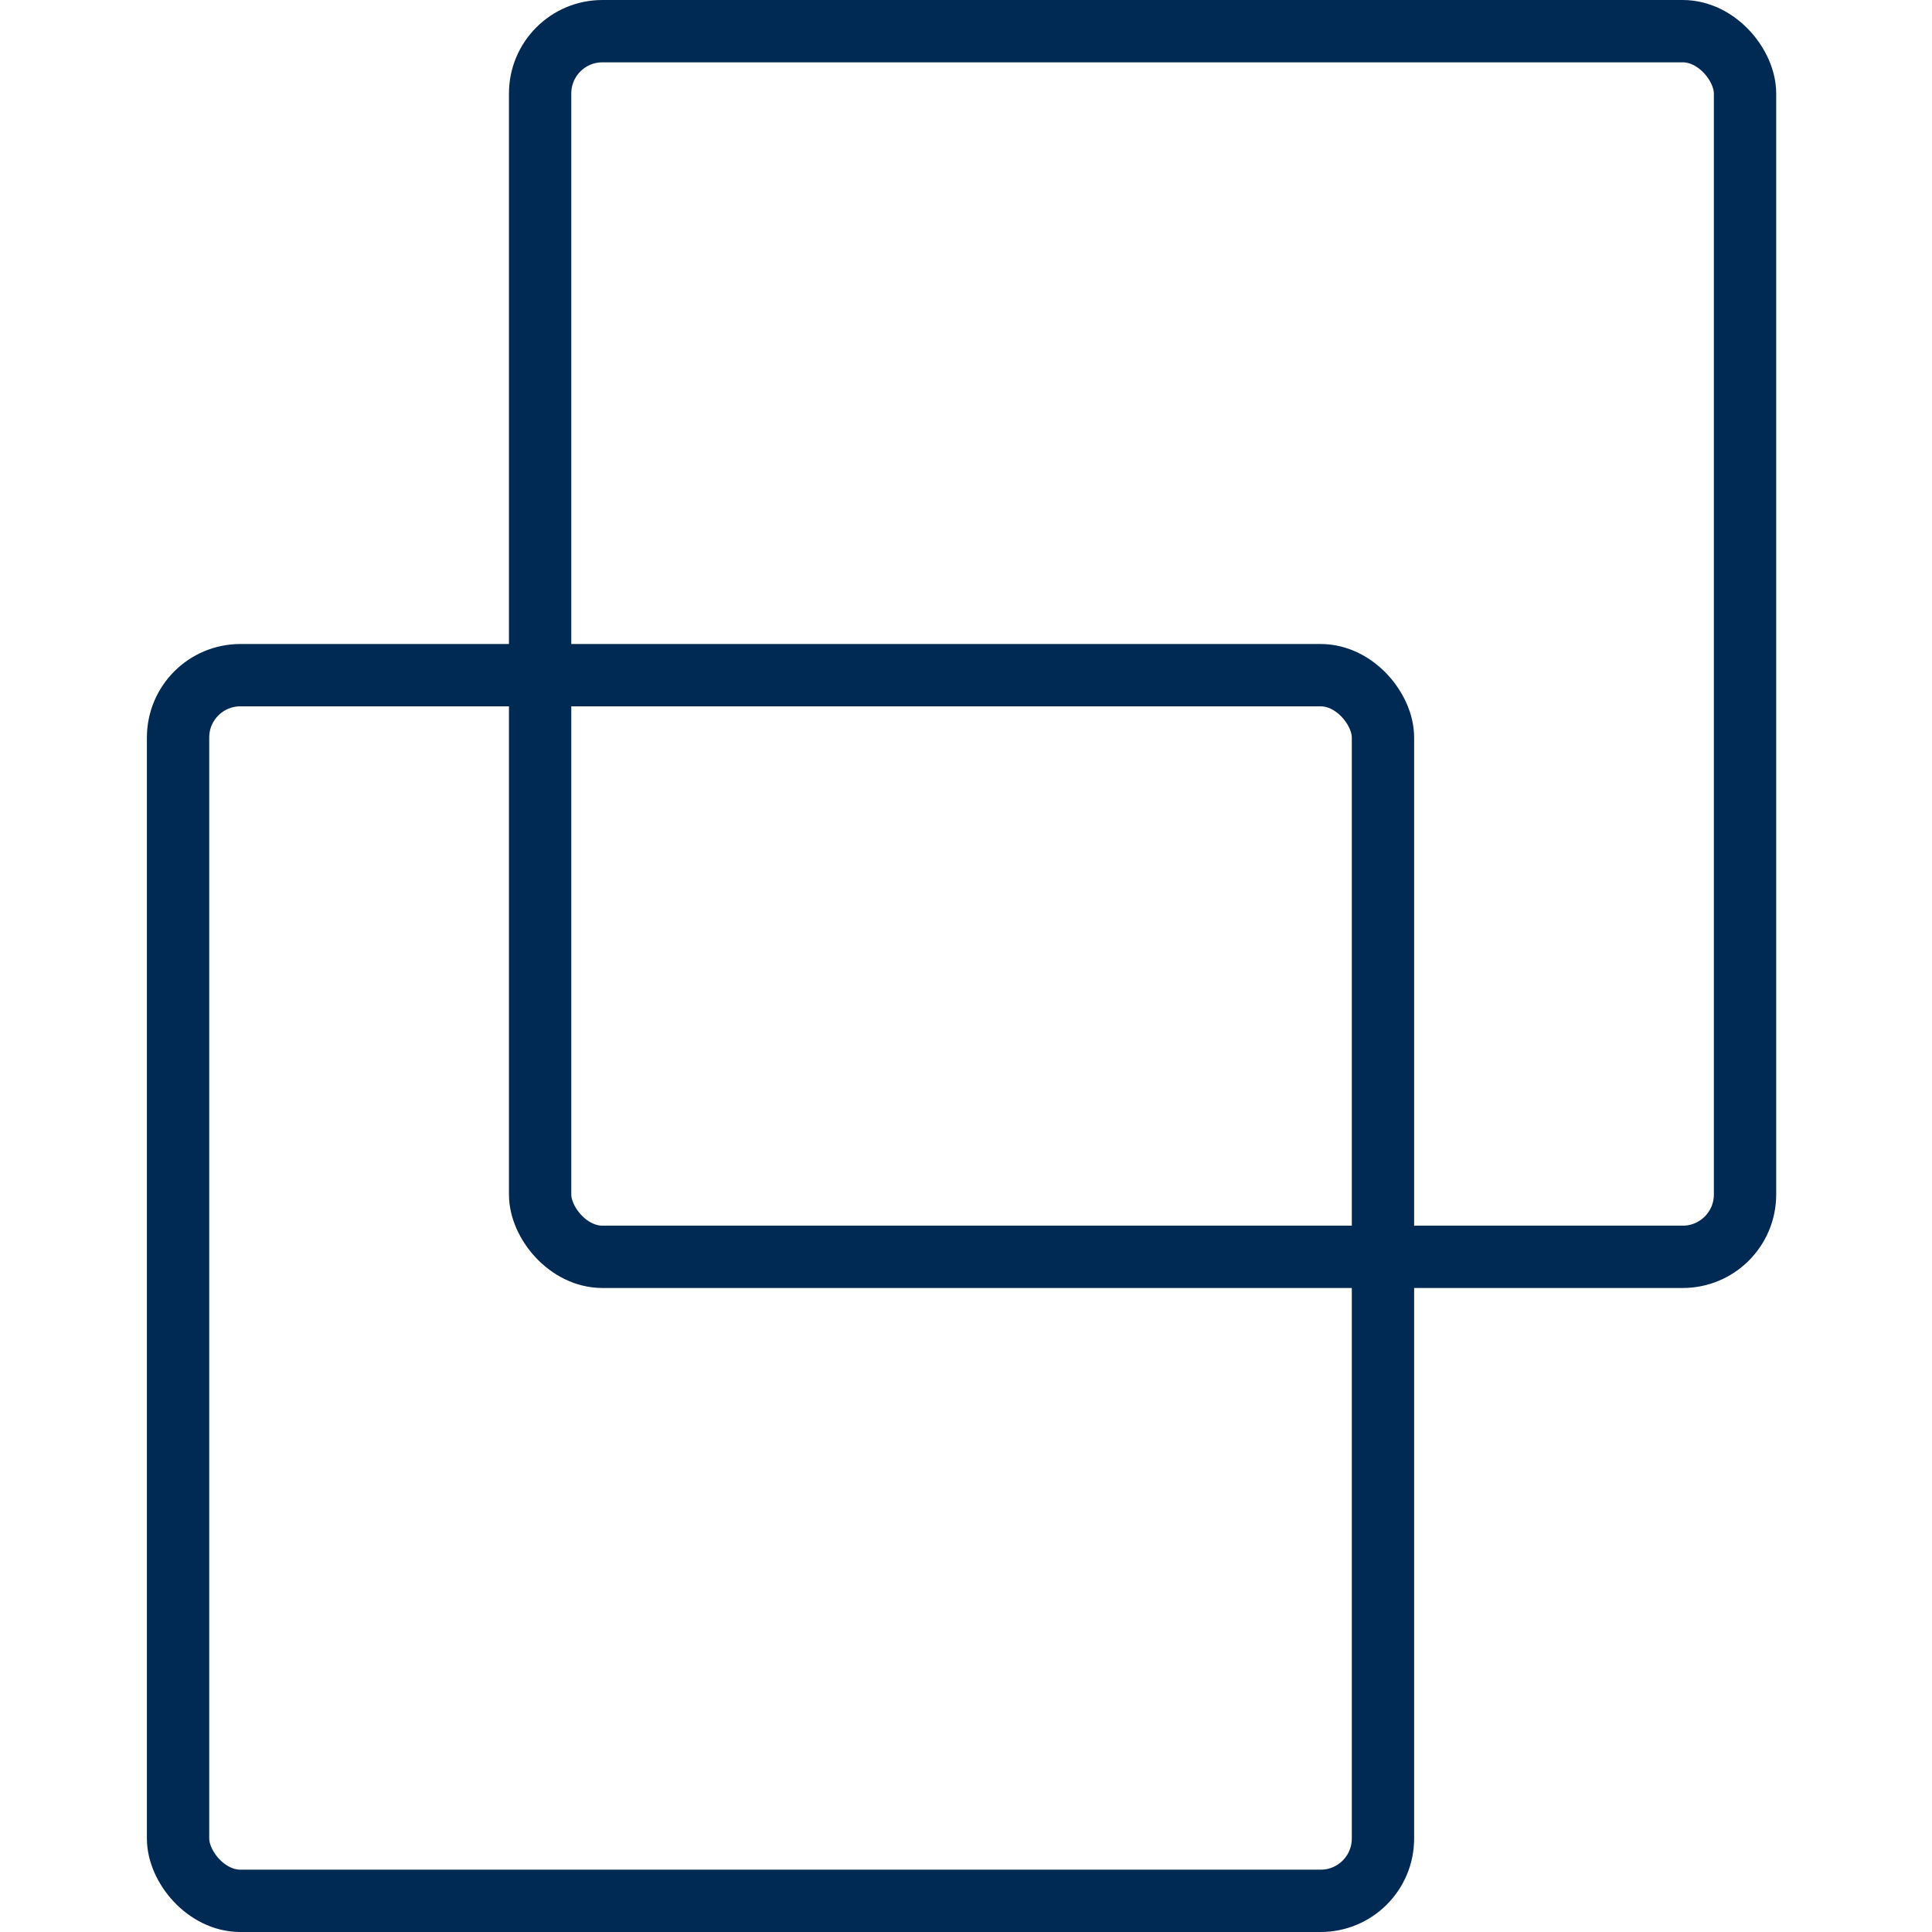
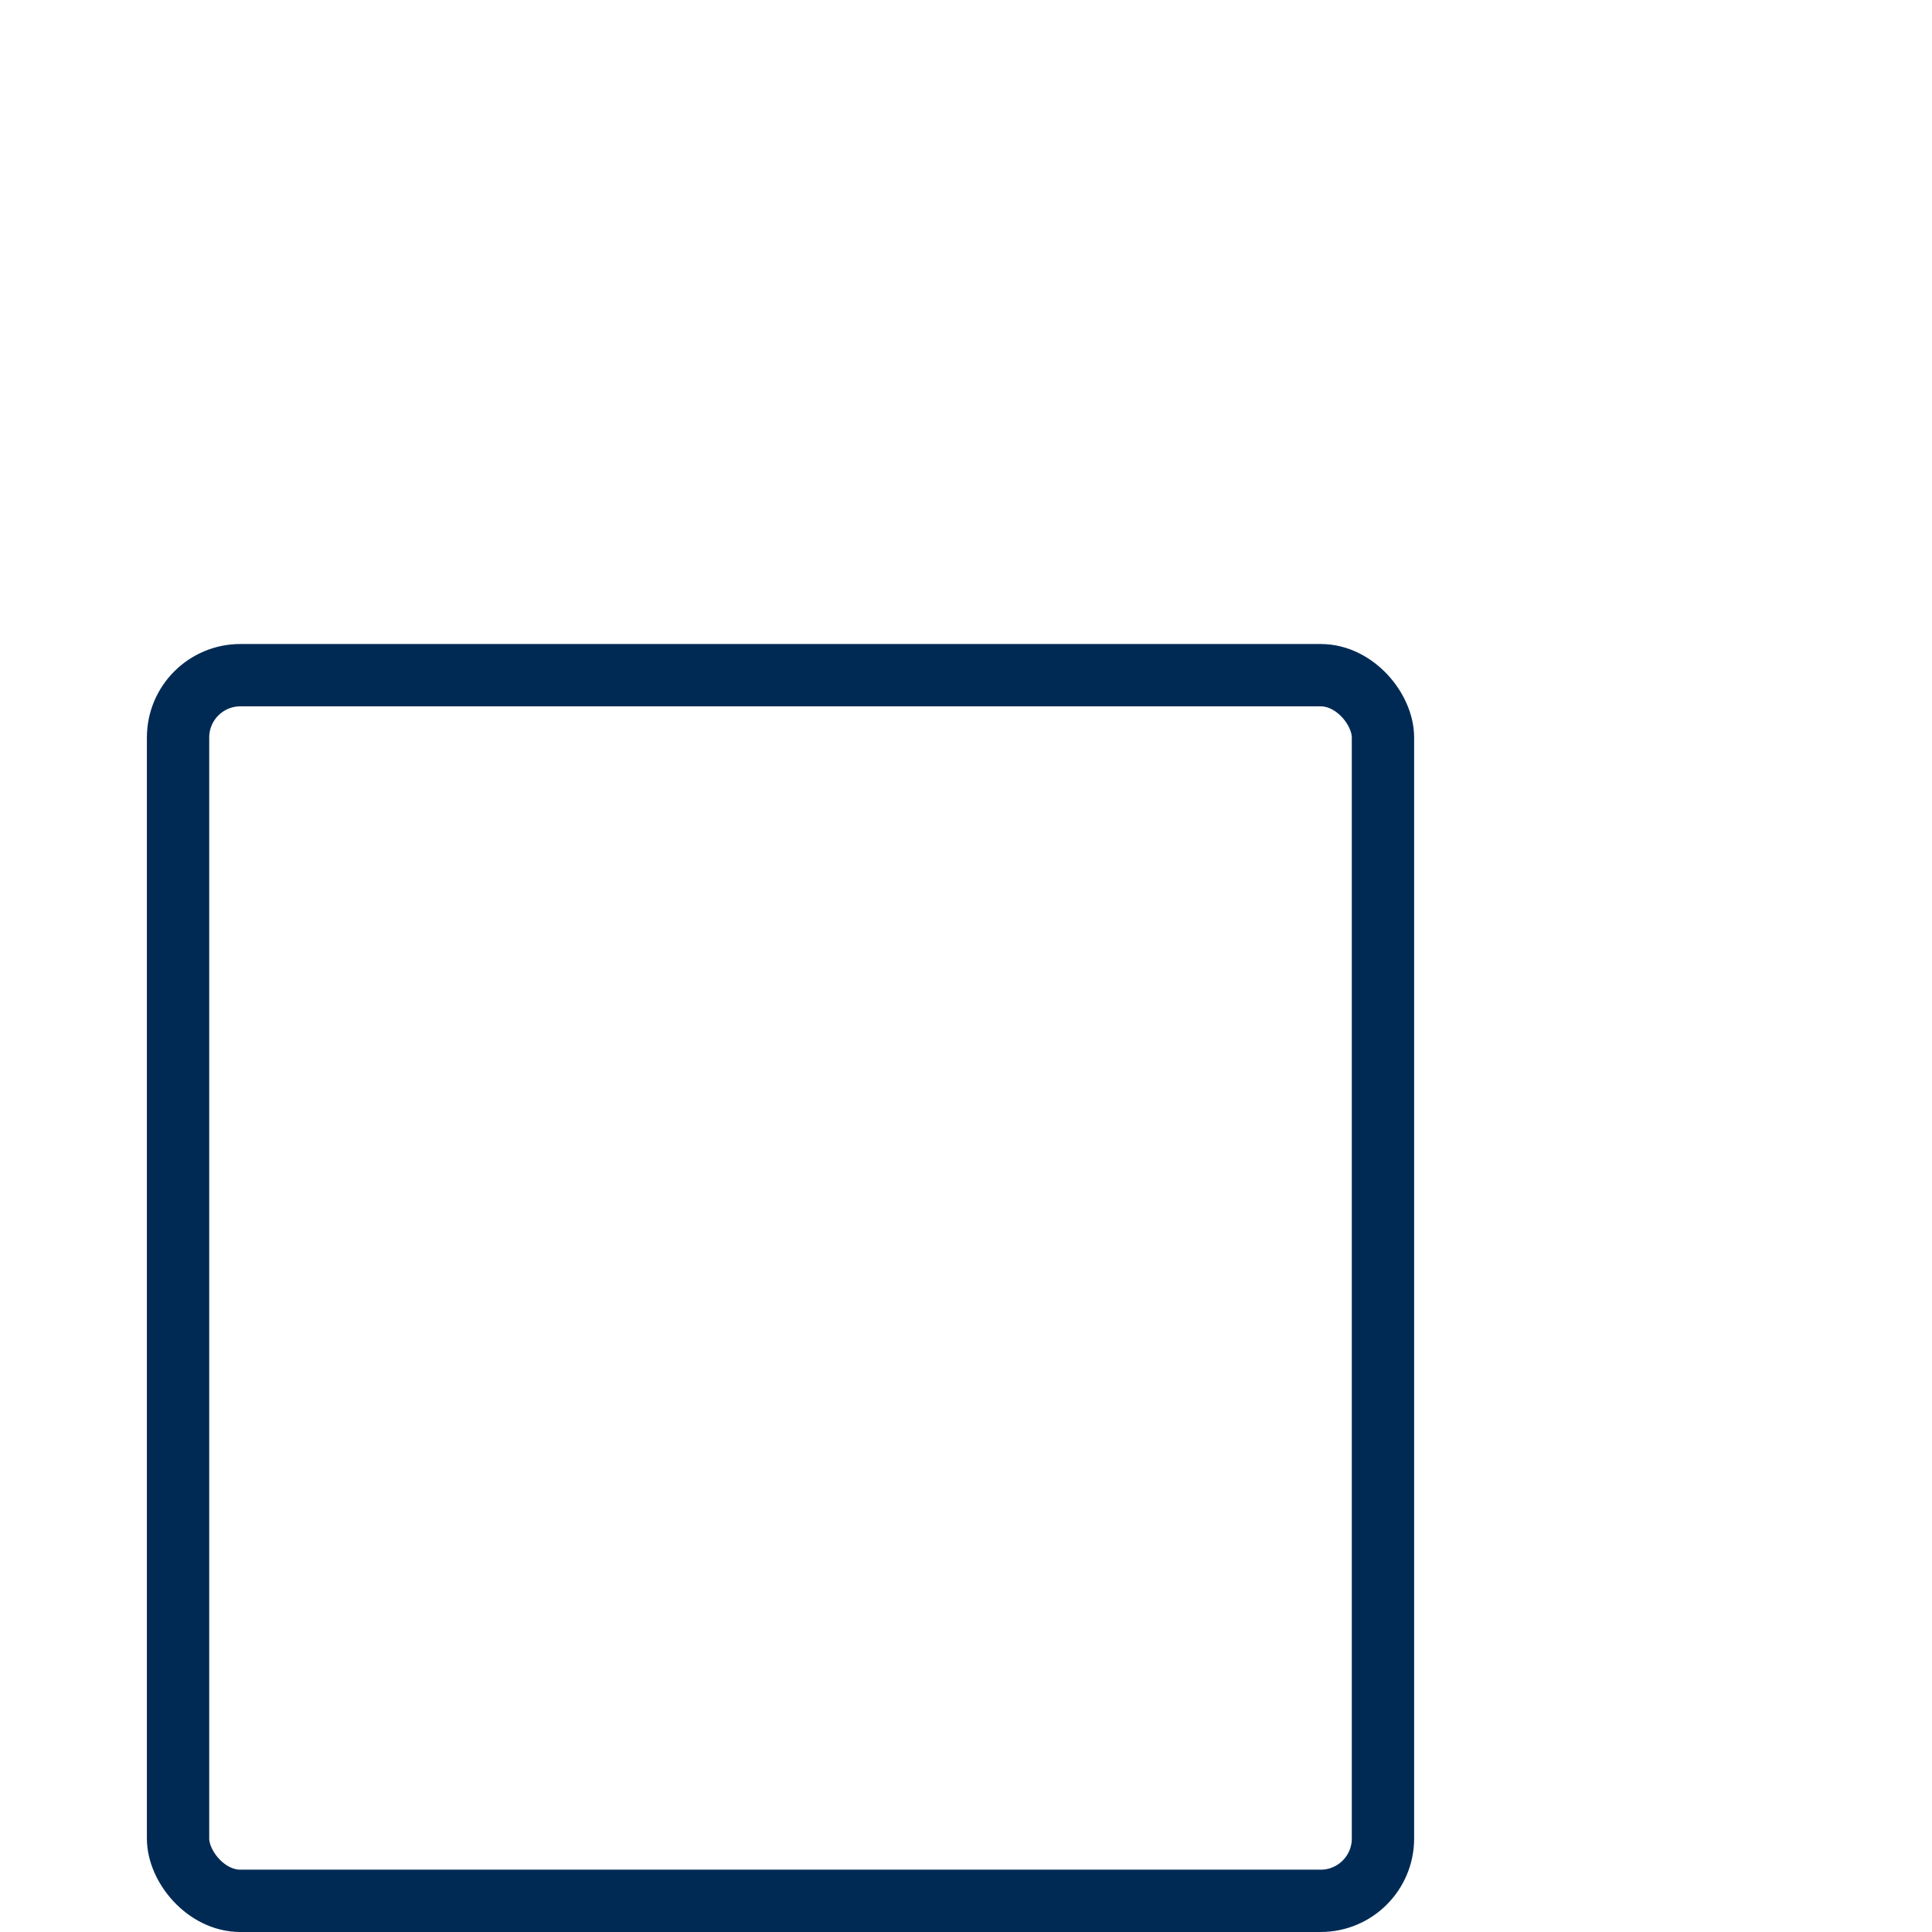
<svg xmlns="http://www.w3.org/2000/svg" width="62" height="62" viewBox="0 0 62 62" fill="none">
  <rect x="5.714" y="21.667" width="38.667" height="39.333" rx="2" stroke="#002A54" stroke-width="2" />
-   <rect x="17.333" y="1" width="38.667" height="39.333" rx="2" stroke="#002A54" stroke-width="2" />
</svg>